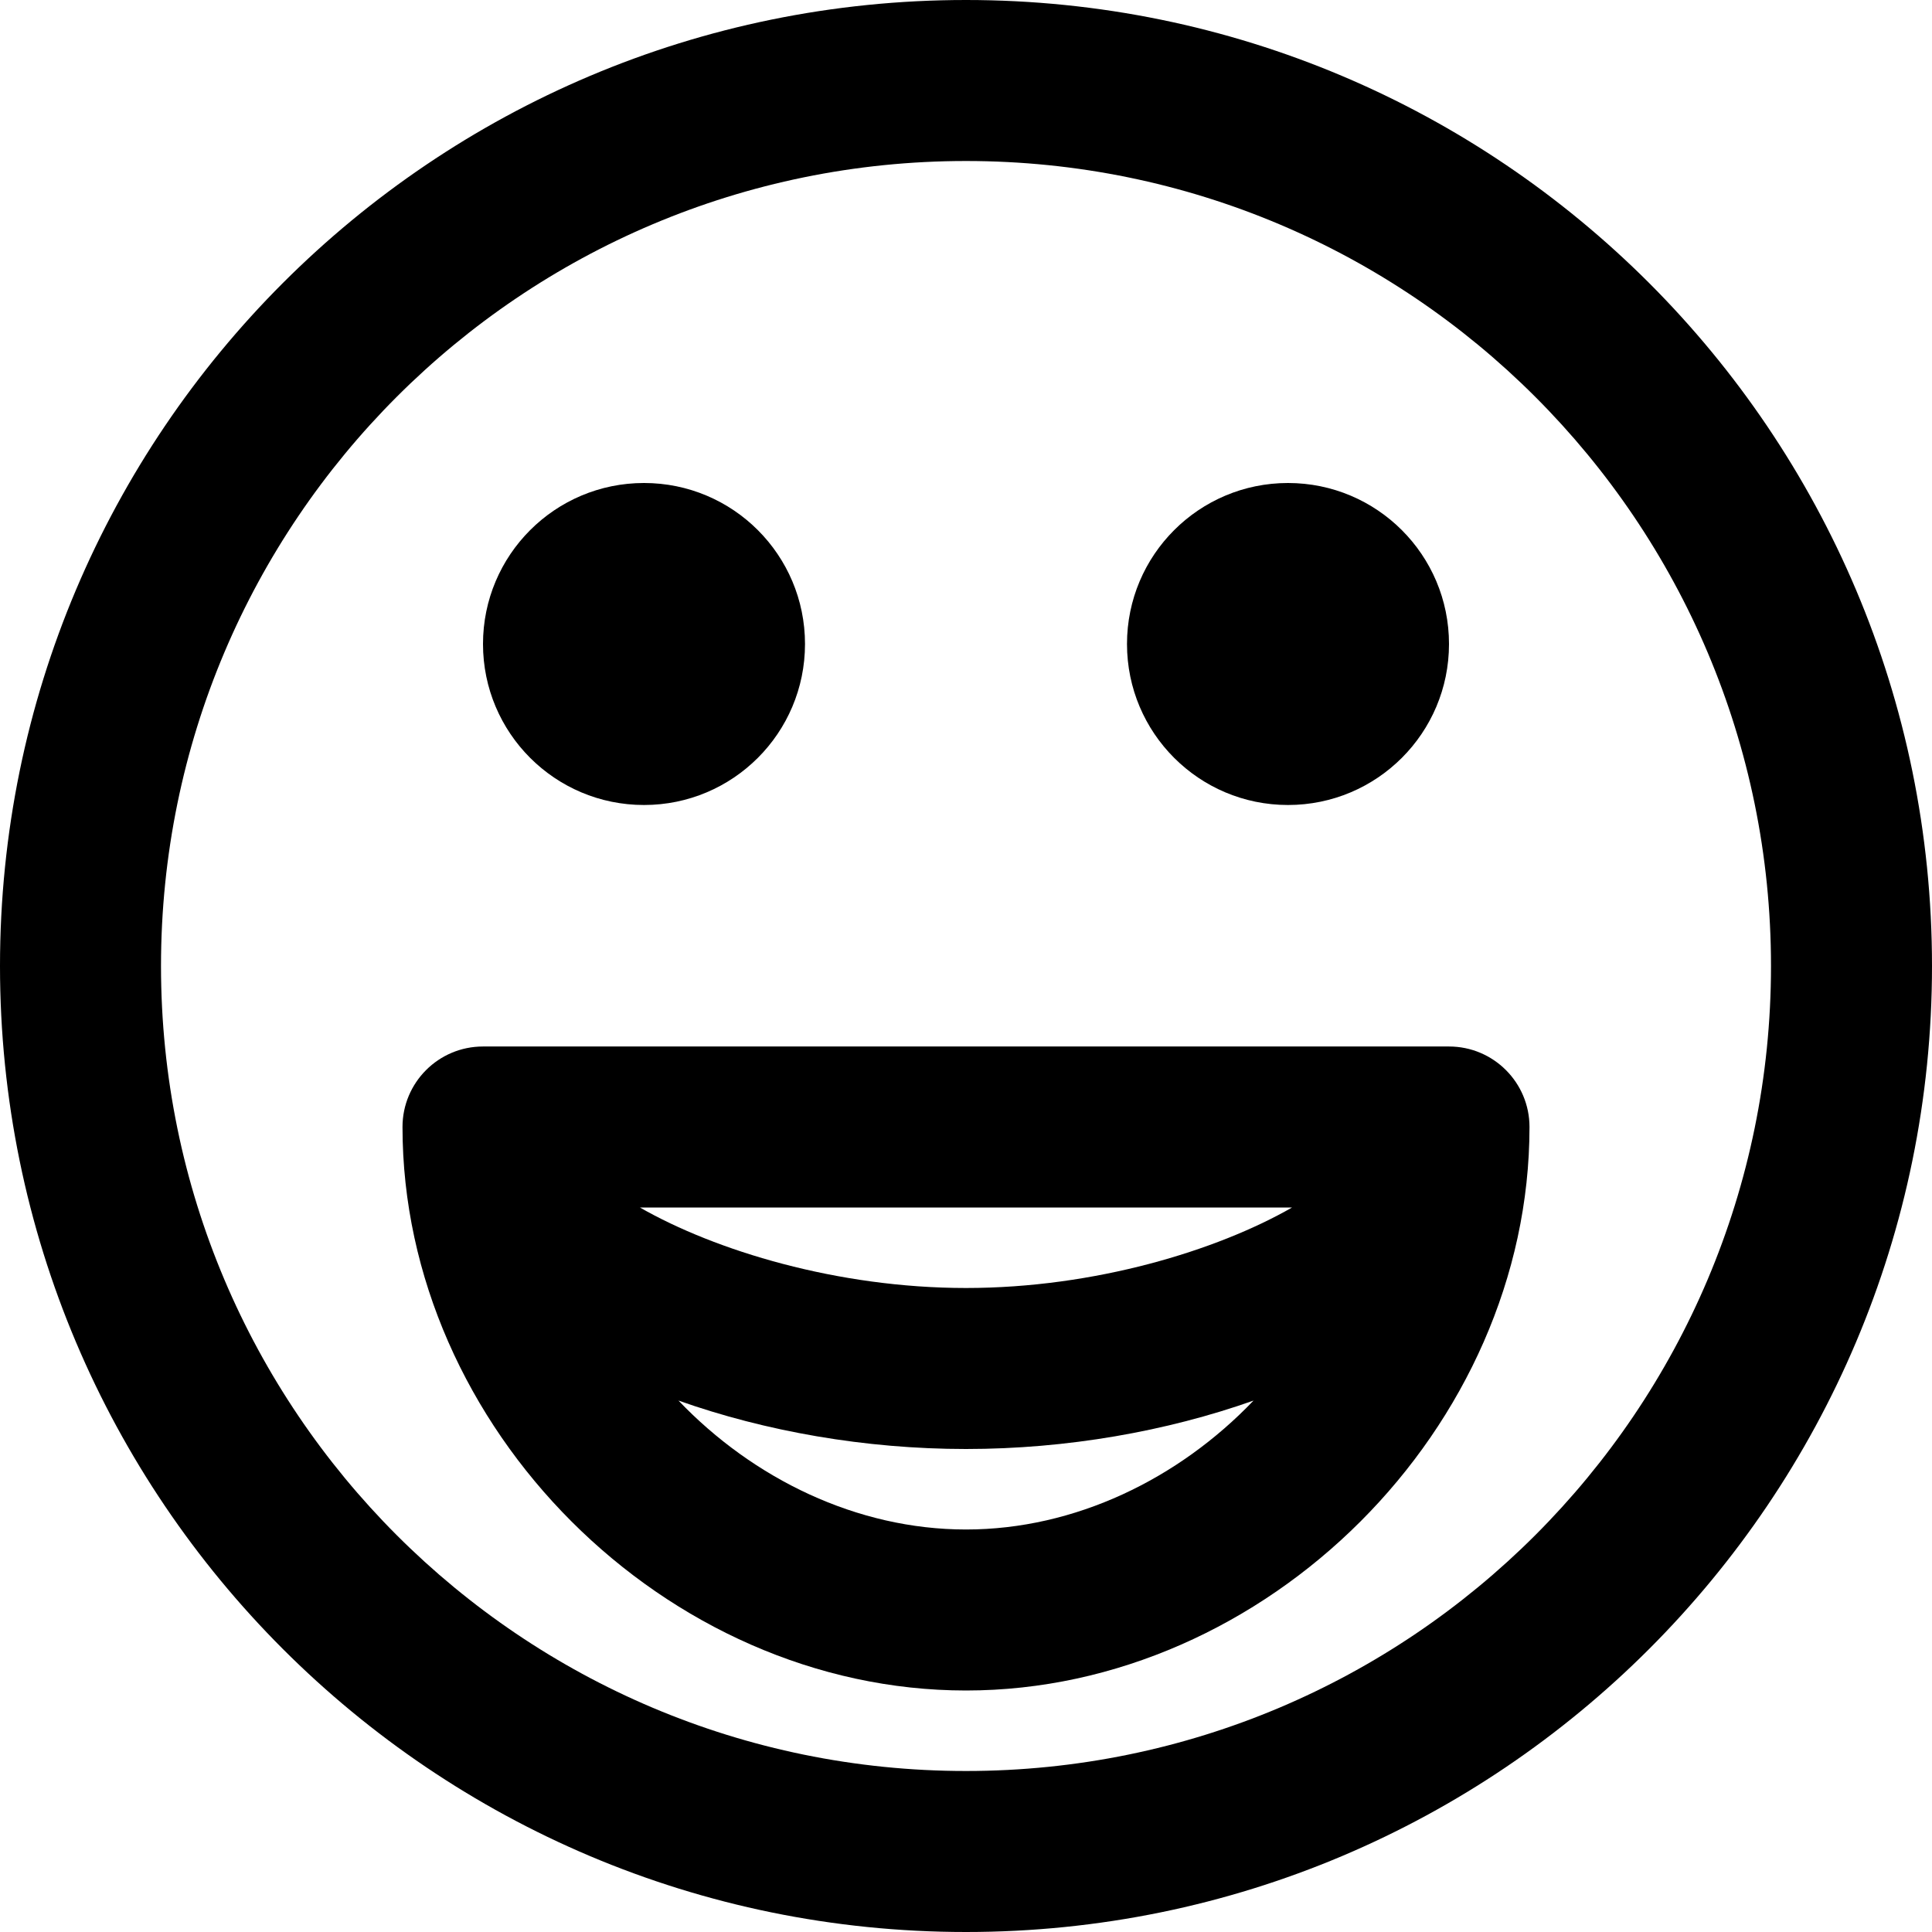
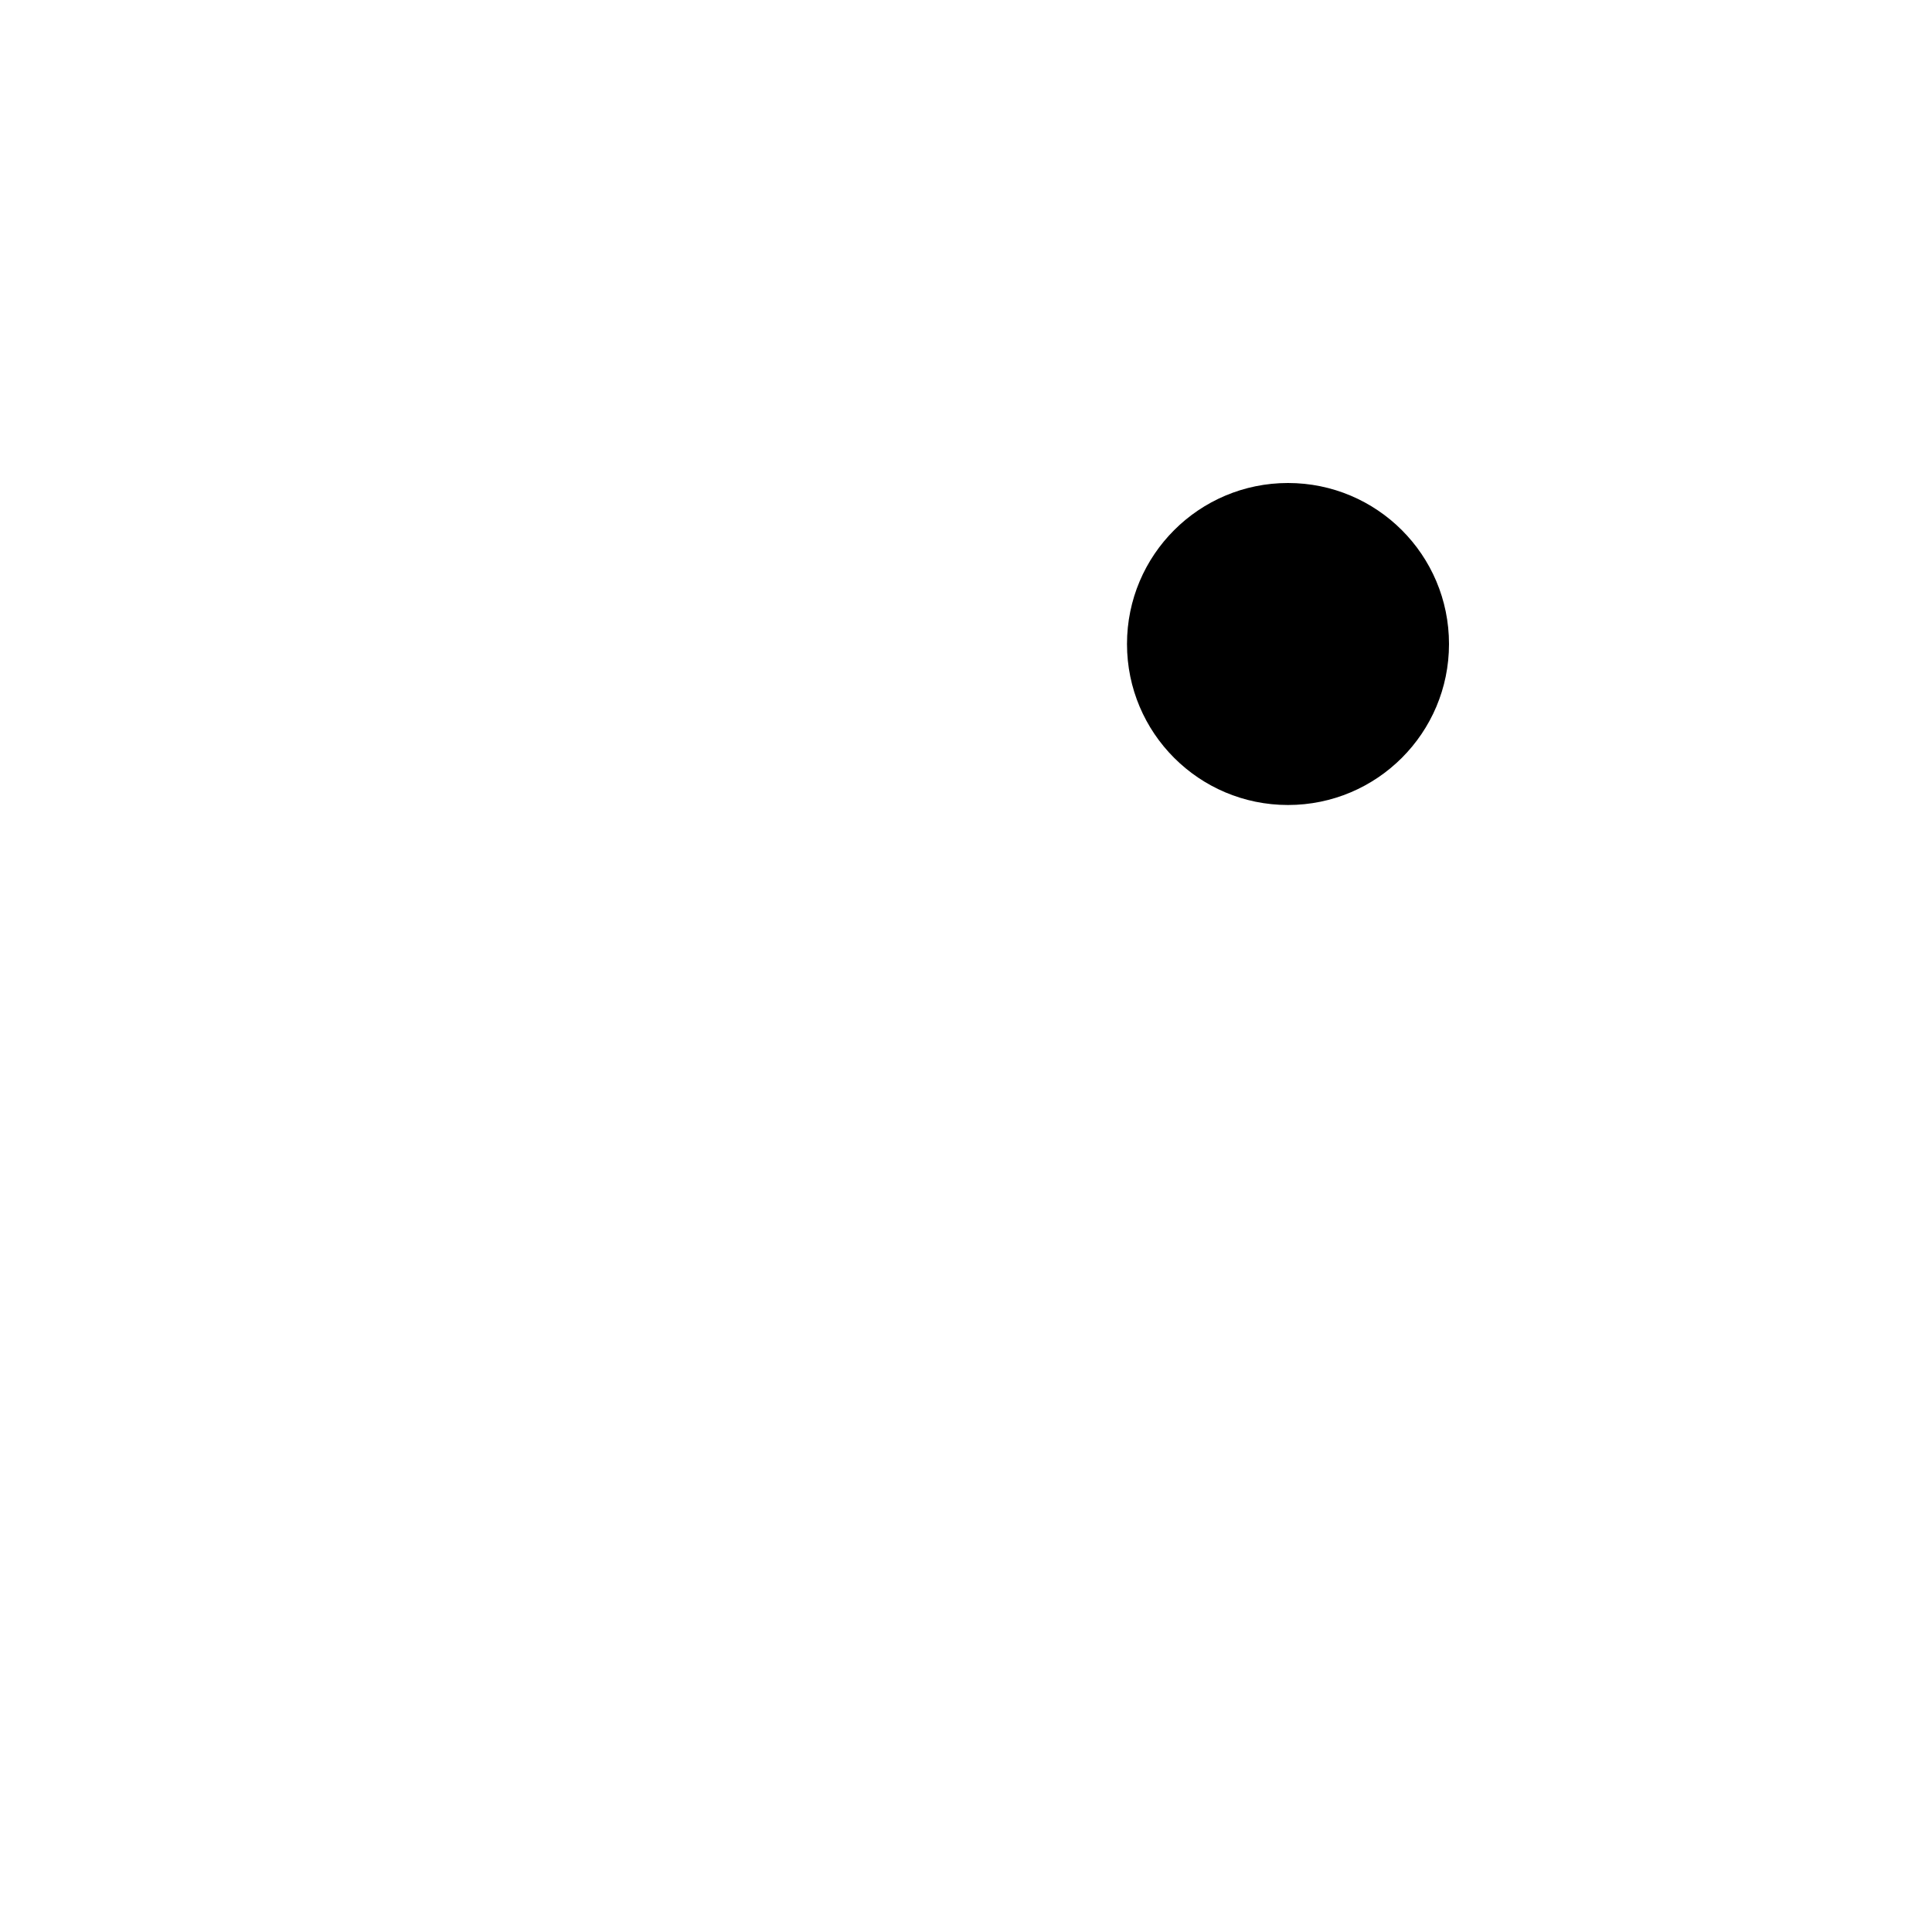
<svg xmlns="http://www.w3.org/2000/svg" fill="#000000" height="800px" width="800px" version="1.1" id="Layer_1" viewBox="0 0 512 512" xml:space="preserve">
  <g>
    <g>
      <g>
-         <path d="M256,0C114.618,0,0,114.618,0,256s114.618,256,256,256s256-114.618,256-256S397.382,0,256,0z M256,469.333     c-117.818,0-213.333-95.515-213.333-213.333S138.182,42.667,256,42.667S469.333,138.182,469.333,256S373.818,469.333,256,469.333     z" />
        <path d="M341.333,213.333c23.573,0,42.667-19.093,42.667-42.667C384,147.093,364.907,128,341.333,128     c-23.573,0-42.667,19.093-42.667,42.667C298.667,194.24,317.76,213.333,341.333,213.333z" />
-         <path d="M170.667,213.333c23.573,0,42.667-19.093,42.667-42.667c0-23.573-19.093-42.667-42.667-42.667     C147.093,128,128,147.093,128,170.667C128,194.24,147.093,213.333,170.667,213.333z" />
-         <path d="M384,277.333H128c-11.782,0-21.333,9.551-21.333,21.333C106.667,378.331,176.335,448,256,448     s149.333-69.669,149.333-149.333C405.333,286.885,395.782,277.333,384,277.333z M342.416,320     c-19.956,11.423-52.331,21.333-86.416,21.333s-66.46-9.91-86.416-21.333H342.416z M256,405.333     c-28.931,0-56.389-13.447-76.2-34.167C202.804,379.31,229.224,384,256,384s53.196-4.69,76.2-12.833     C312.389,391.886,284.931,405.333,256,405.333z" />
      </g>
    </g>
  </g>
</svg>